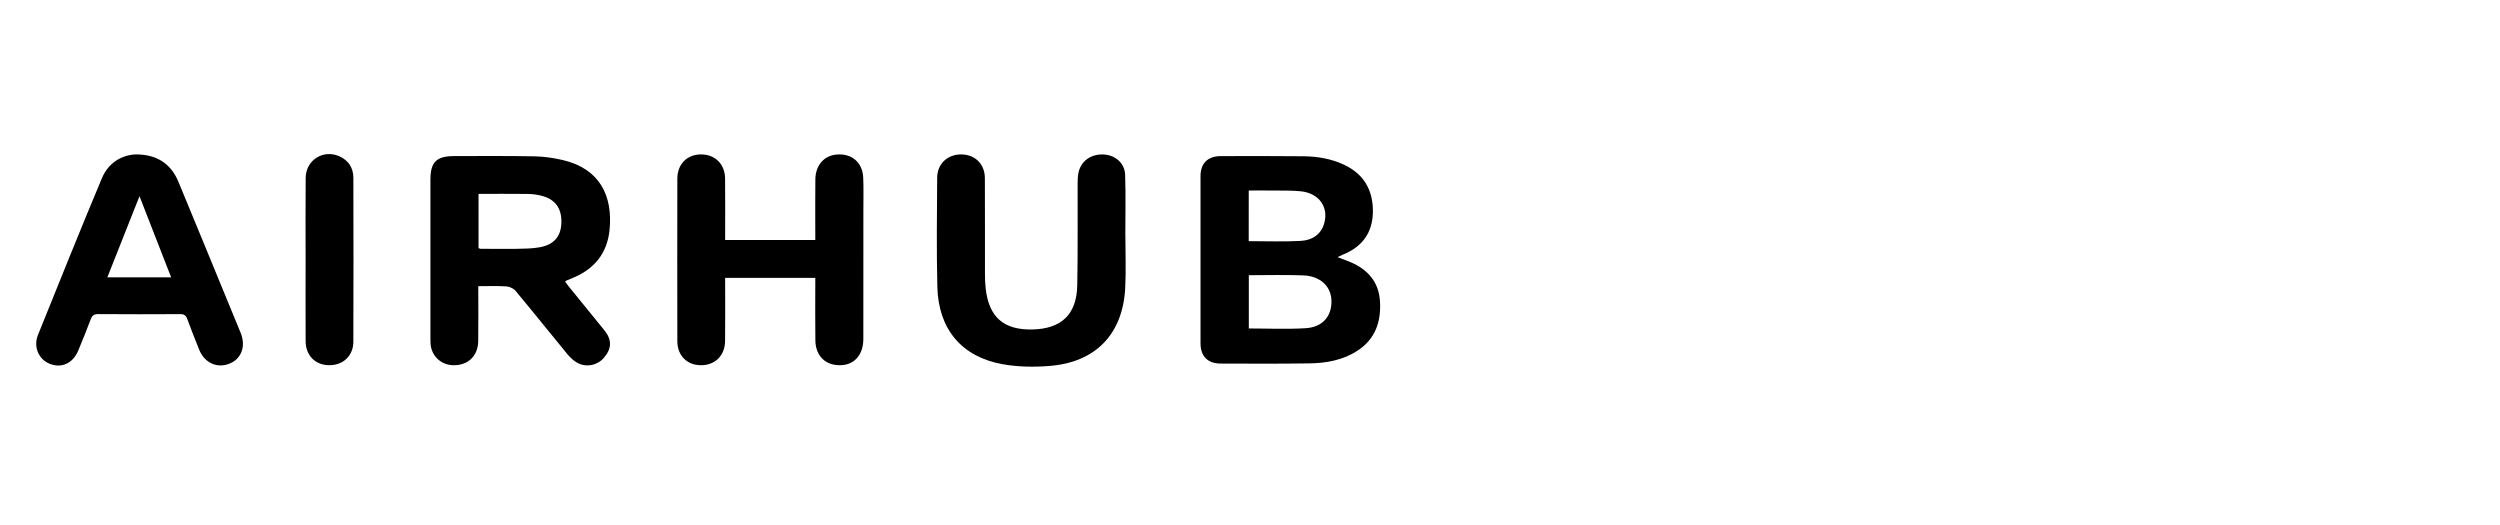
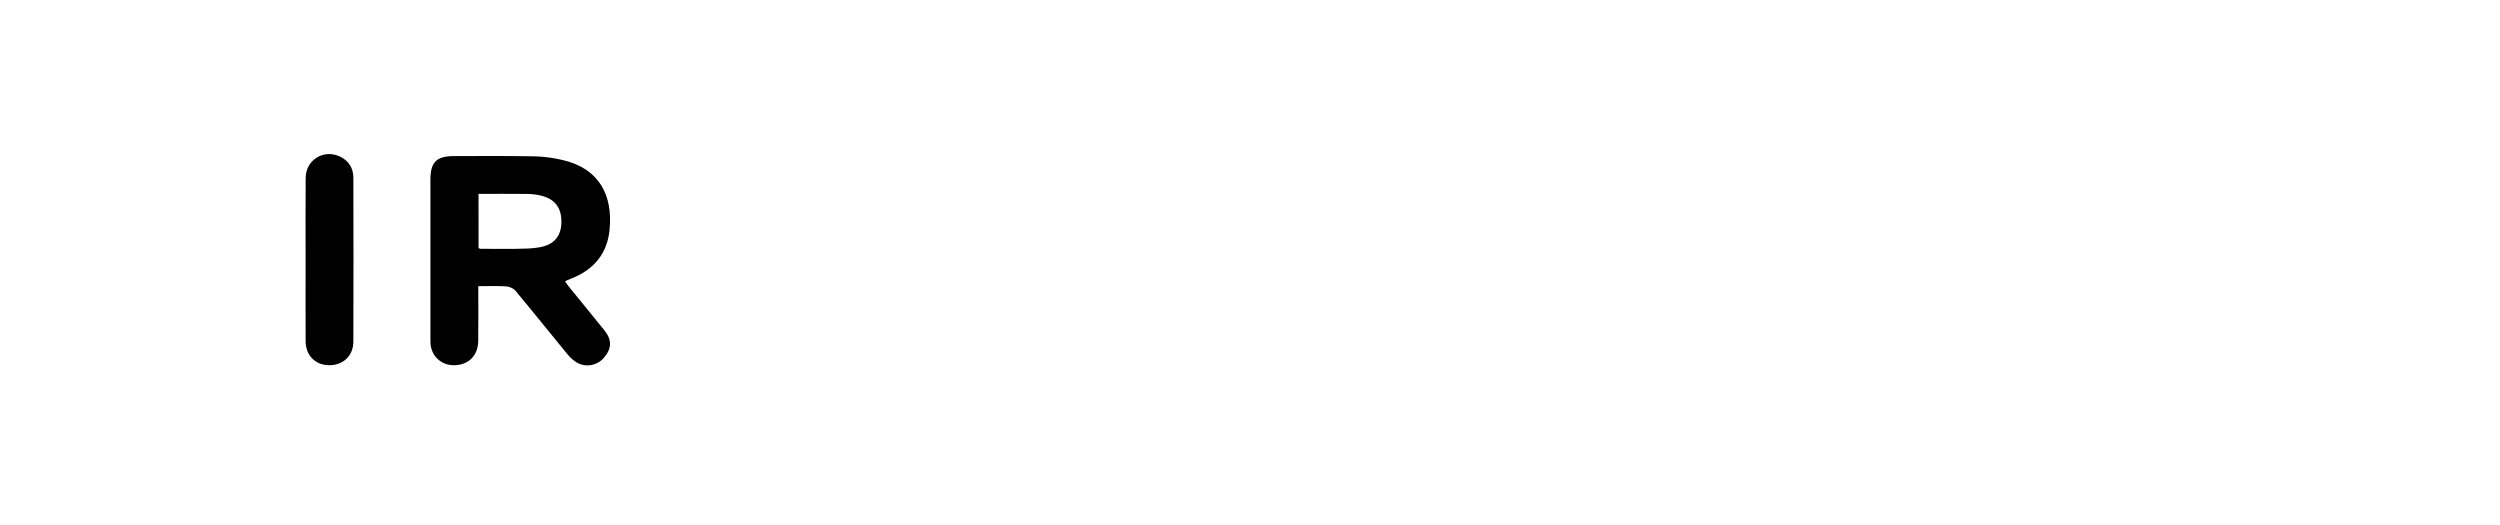
<svg xmlns="http://www.w3.org/2000/svg" width="690" height="145" viewBox="0 0 690 145" fill="none">
-   <path d="M369.151 70.96C370.626 71.533 371.764 71.927 372.864 72.403C377.555 74.437 380.528 77.849 380.869 83.07C381.237 88.682 379.646 93.54 374.679 96.781C370.653 99.407 366.077 100.223 361.396 100.293C353.209 100.417 345.017 100.371 336.829 100.343C333.33 100.332 331.348 98.301 331.344 94.774C331.329 79.376 331.324 63.979 331.344 48.581C331.348 45.081 333.357 43.097 336.892 43.089C344.502 43.07 352.109 43.051 359.72 43.128C363.611 43.167 367.428 43.801 370.986 45.48C376.479 48.075 378.999 52.554 378.918 58.51C378.837 64.304 375.906 68.183 370.564 70.31C370.207 70.454 369.867 70.627 369.151 70.96ZM344.672 75.957V90.655C350.003 90.655 355.226 90.906 360.413 90.581C365.121 90.287 367.664 87.162 367.474 82.811C367.308 78.978 364.351 76.189 359.736 76.008C354.785 75.81 349.817 75.957 344.672 75.957ZM344.646 66.559C349.493 66.559 354.254 66.748 358.989 66.489C361.946 66.327 364.482 64.919 365.442 61.782C366.82 57.261 364.087 53.331 359.093 52.801C356.604 52.538 354.072 52.623 351.559 52.588C349.272 52.557 346.98 52.581 344.65 52.581L344.646 66.559Z" fill="black" />
  <path d="M132.006 78.99C132.006 84.25 132.064 89.209 131.987 94.163C131.921 98.359 129.021 100.99 124.864 100.789C121.596 100.634 119.053 98.147 118.832 94.871C118.785 94.163 118.797 93.455 118.797 92.743C118.797 78.371 118.797 63.999 118.797 49.622C118.797 44.703 120.45 43.074 125.44 43.074C132.795 43.078 140.151 43.005 147.503 43.148C150.124 43.198 152.783 43.577 155.334 44.176C165.555 46.582 169.147 54.039 168.245 63.384C167.606 69.99 163.944 74.376 157.839 76.812C157.301 77.025 156.77 77.257 156.236 77.481C156.182 77.505 156.14 77.567 155.985 77.713C156.298 78.151 156.6 78.611 156.945 79.032C160.235 83.086 163.549 87.124 166.828 91.185C168.949 93.811 168.861 96.29 166.607 98.831C164.714 100.966 161.47 101.508 159.035 99.957C158.079 99.346 157.219 98.506 156.496 97.624C151.746 91.85 147.077 86.01 142.288 80.266C141.731 79.601 140.631 79.102 139.752 79.044C137.26 78.882 134.751 78.986 131.998 78.986L132.006 78.99ZM132.08 68.489C132.37 68.586 132.486 68.659 132.602 68.659C135.893 68.675 139.183 68.737 142.47 68.678C144.653 68.64 146.872 68.632 149.009 68.238C153.058 67.491 154.955 65.066 154.947 61.125C154.943 57.195 153.015 54.805 149.043 53.927C147.921 53.679 146.751 53.536 145.598 53.525C141.111 53.478 136.625 53.505 132.075 53.505L132.08 68.489Z" fill="black" />
-   <path d="M200.139 66.245H225.02C225.02 65.525 225.02 64.848 225.02 64.175C225.02 59.279 224.978 54.382 225.039 49.486C225.09 45.653 227.401 42.988 230.796 42.663C235.058 42.253 238.089 44.798 238.252 49.083C238.372 52.174 238.291 55.268 238.291 58.362C238.291 70.089 238.306 81.816 238.283 93.543C238.275 97.774 235.968 100.54 232.364 100.779C228.044 101.069 225.109 98.404 225.044 93.96C224.966 88.937 225.024 83.908 225.02 78.884C225.02 78.192 225.02 77.496 225.02 76.691H200.143C200.143 77.469 200.143 78.161 200.143 78.853C200.143 83.943 200.186 89.033 200.124 94.123C200.073 98.168 197.348 100.826 193.435 100.803C189.606 100.779 186.954 98.134 186.946 94.162C186.915 79.213 186.919 64.264 186.946 49.315C186.954 45.336 189.579 42.671 193.388 42.62C197.294 42.566 200.077 45.231 200.124 49.257C200.19 54.854 200.139 60.455 200.139 66.252V66.245Z" fill="black" />
-   <path d="M310.605 65.066C310.605 69.835 310.802 74.612 310.566 79.369C309.935 92.187 302.44 100.007 289.607 101.009C285.341 101.342 280.912 101.276 276.716 100.522C265.424 98.499 259.001 90.845 258.71 79.199C258.463 69.151 258.594 59.091 258.66 49.038C258.683 45.178 261.575 42.552 265.408 42.618C269.147 42.684 271.803 45.302 271.823 49.147C271.873 57.977 271.834 66.807 271.85 75.637C271.85 76.987 271.9 78.344 272.055 79.686C272.957 87.557 277.041 91.104 284.939 90.934C292.956 90.756 297.164 86.784 297.323 78.754C297.509 69.348 297.389 59.934 297.424 50.528C297.424 49.568 297.47 48.586 297.667 47.65C298.349 44.401 301.155 42.432 304.694 42.641C307.849 42.827 310.431 45.055 310.539 48.253C310.725 53.854 310.59 59.462 310.59 65.07C310.594 65.07 310.601 65.066 310.605 65.066Z" fill="black" />
-   <path d="M37.414 42.617C43.306 42.575 47.193 45.228 49.244 50.171C54.026 61.693 58.752 73.238 63.502 84.772C64.482 87.15 65.481 89.521 66.437 91.908C67.927 95.636 66.607 99.113 63.243 100.405C59.84 101.712 56.414 100.111 54.97 96.503C53.847 93.698 52.721 90.891 51.691 88.052C51.323 87.034 50.797 86.69 49.721 86.698C42.179 86.74 34.634 86.748 27.093 86.69C25.904 86.682 25.405 87.127 25.014 88.171C23.93 91.061 22.776 93.923 21.588 96.773C20.132 100.262 17.039 101.689 13.795 100.44C10.698 99.245 9.142 95.772 10.485 92.43C16.3 77.996 22.111 63.561 28.115 49.208C29.938 44.849 33.67 42.784 37.41 42.621L37.414 42.617ZM47.231 76.537C44.305 69.03 41.479 61.786 38.502 54.147C35.459 61.828 32.583 69.08 29.629 76.537H47.231Z" fill="black" />
  <path d="M84.347 71.72C84.347 64.182 84.297 56.64 84.367 49.102C84.413 44.197 89.186 41.157 93.646 43.13C96.193 44.259 97.521 46.332 97.529 49.082C97.564 64.162 97.579 79.243 97.525 94.323C97.51 98.222 94.68 100.828 90.835 100.797C87.014 100.771 84.375 98.117 84.355 94.145C84.316 86.669 84.347 79.192 84.347 71.72Z" fill="black" />
</svg>